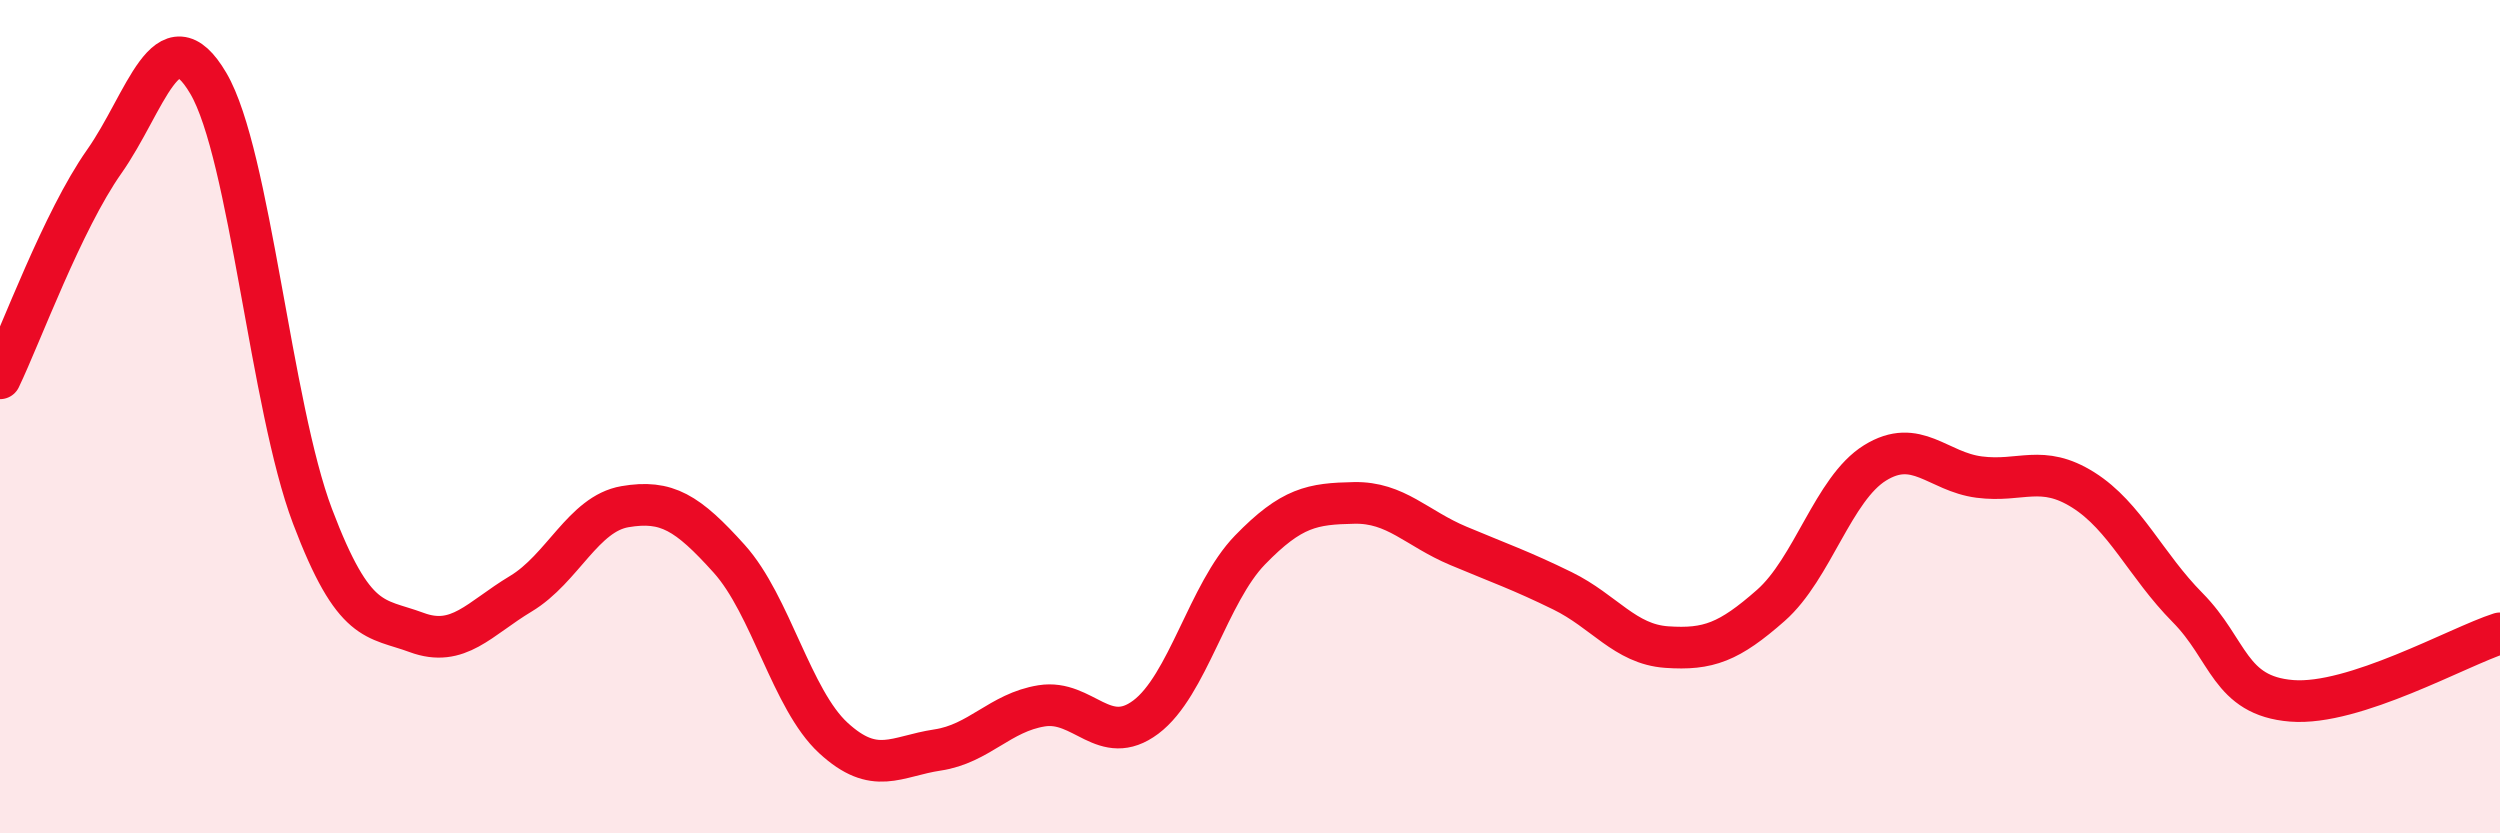
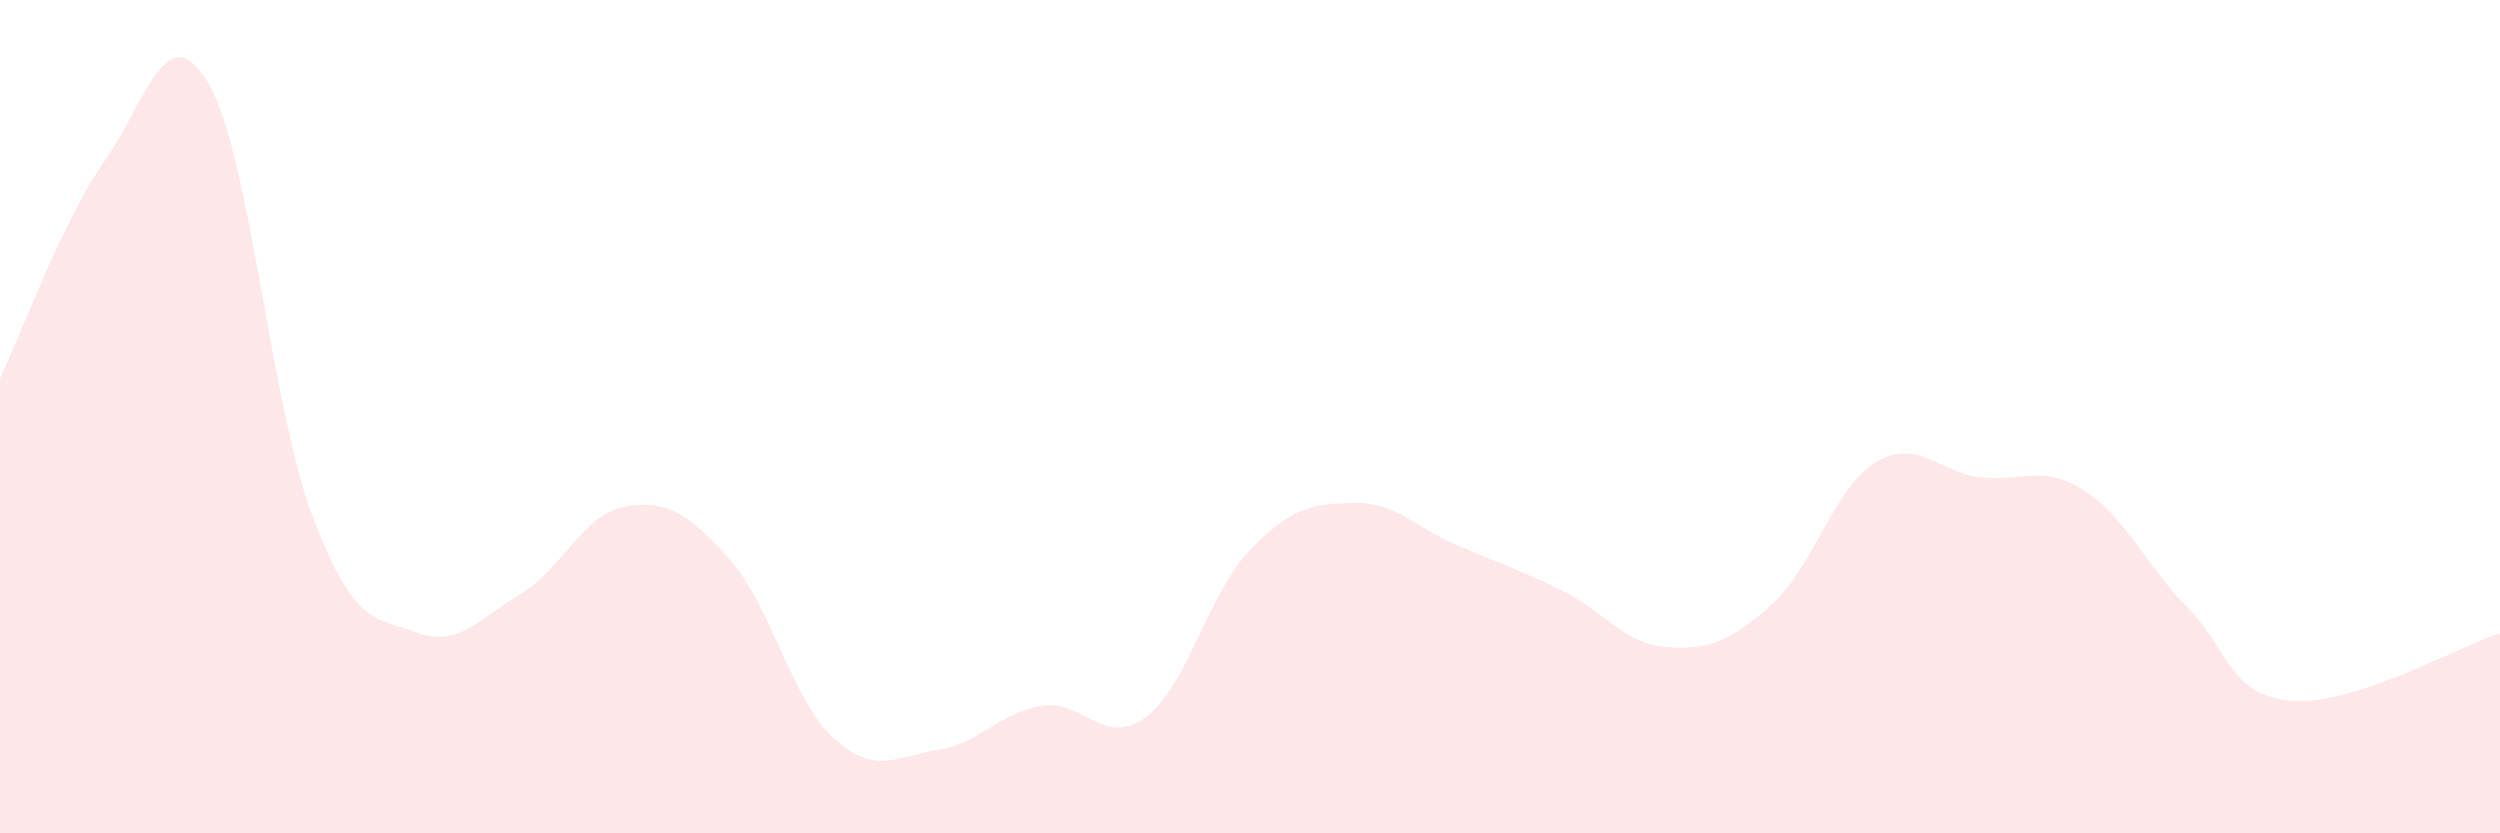
<svg xmlns="http://www.w3.org/2000/svg" width="60" height="20" viewBox="0 0 60 20">
  <path d="M 0,9.08 C 0.5,8.04 1.5,5.3 2.5,3.88 C 3.5,2.46 4,0.3 5,2 C 6,3.7 6.5,9.75 7.5,12.39 C 8.5,15.03 9,14.81 10,15.18 C 11,15.55 11.5,14.85 12.5,14.25 C 13.5,13.65 14,12.33 15,12.16 C 16,11.99 16.5,12.3 17.5,13.41 C 18.5,14.52 19,16.79 20,17.71 C 21,18.63 21.5,18.15 22.5,18 C 23.5,17.85 24,17.1 25,16.94 C 26,16.78 26.5,17.96 27.5,17.21 C 28.5,16.46 29,14.23 30,13.2 C 31,12.17 31.5,12.09 32.5,12.07 C 33.5,12.05 34,12.68 35,13.1 C 36,13.52 36.5,13.69 37.5,14.18 C 38.5,14.67 39,15.46 40,15.53 C 41,15.6 41.5,15.41 42.5,14.53 C 43.5,13.65 44,11.73 45,11.11 C 46,10.49 46.5,11.32 47.5,11.45 C 48.5,11.58 49,11.13 50,11.76 C 51,12.39 51.5,13.57 52.5,14.58 C 53.5,15.59 53.5,16.7 55,16.82 C 56.5,16.94 59,15.52 60,15.2L60 20L0 20Z" fill="#EB0A25" opacity="0.1" stroke-linecap="round" stroke-linejoin="round" />
-   <path d="M 0,9.08 C 0.5,8.04 1.5,5.3 2.5,3.88 C 3.5,2.46 4,0.3 5,2 C 6,3.7 6.5,9.75 7.5,12.39 C 8.5,15.03 9,14.81 10,15.18 C 11,15.55 11.5,14.85 12.5,14.25 C 13.5,13.65 14,12.33 15,12.16 C 16,11.99 16.5,12.3 17.5,13.41 C 18.5,14.52 19,16.79 20,17.71 C 21,18.63 21.5,18.15 22.5,18 C 23.5,17.85 24,17.1 25,16.94 C 26,16.78 26.5,17.96 27.5,17.21 C 28.5,16.46 29,14.23 30,13.2 C 31,12.17 31.5,12.09 32.5,12.07 C 33.5,12.05 34,12.68 35,13.1 C 36,13.52 36.5,13.69 37.5,14.18 C 38.5,14.67 39,15.46 40,15.53 C 41,15.6 41.5,15.41 42.5,14.53 C 43.5,13.65 44,11.73 45,11.11 C 46,10.49 46.5,11.32 47.5,11.45 C 48.5,11.58 49,11.13 50,11.76 C 51,12.39 51.5,13.57 52.5,14.58 C 53.5,15.59 53.5,16.7 55,16.82 C 56.5,16.94 59,15.52 60,15.2" stroke="#EB0A25" stroke-width="1" fill="none" stroke-linecap="round" stroke-linejoin="round" />
</svg>